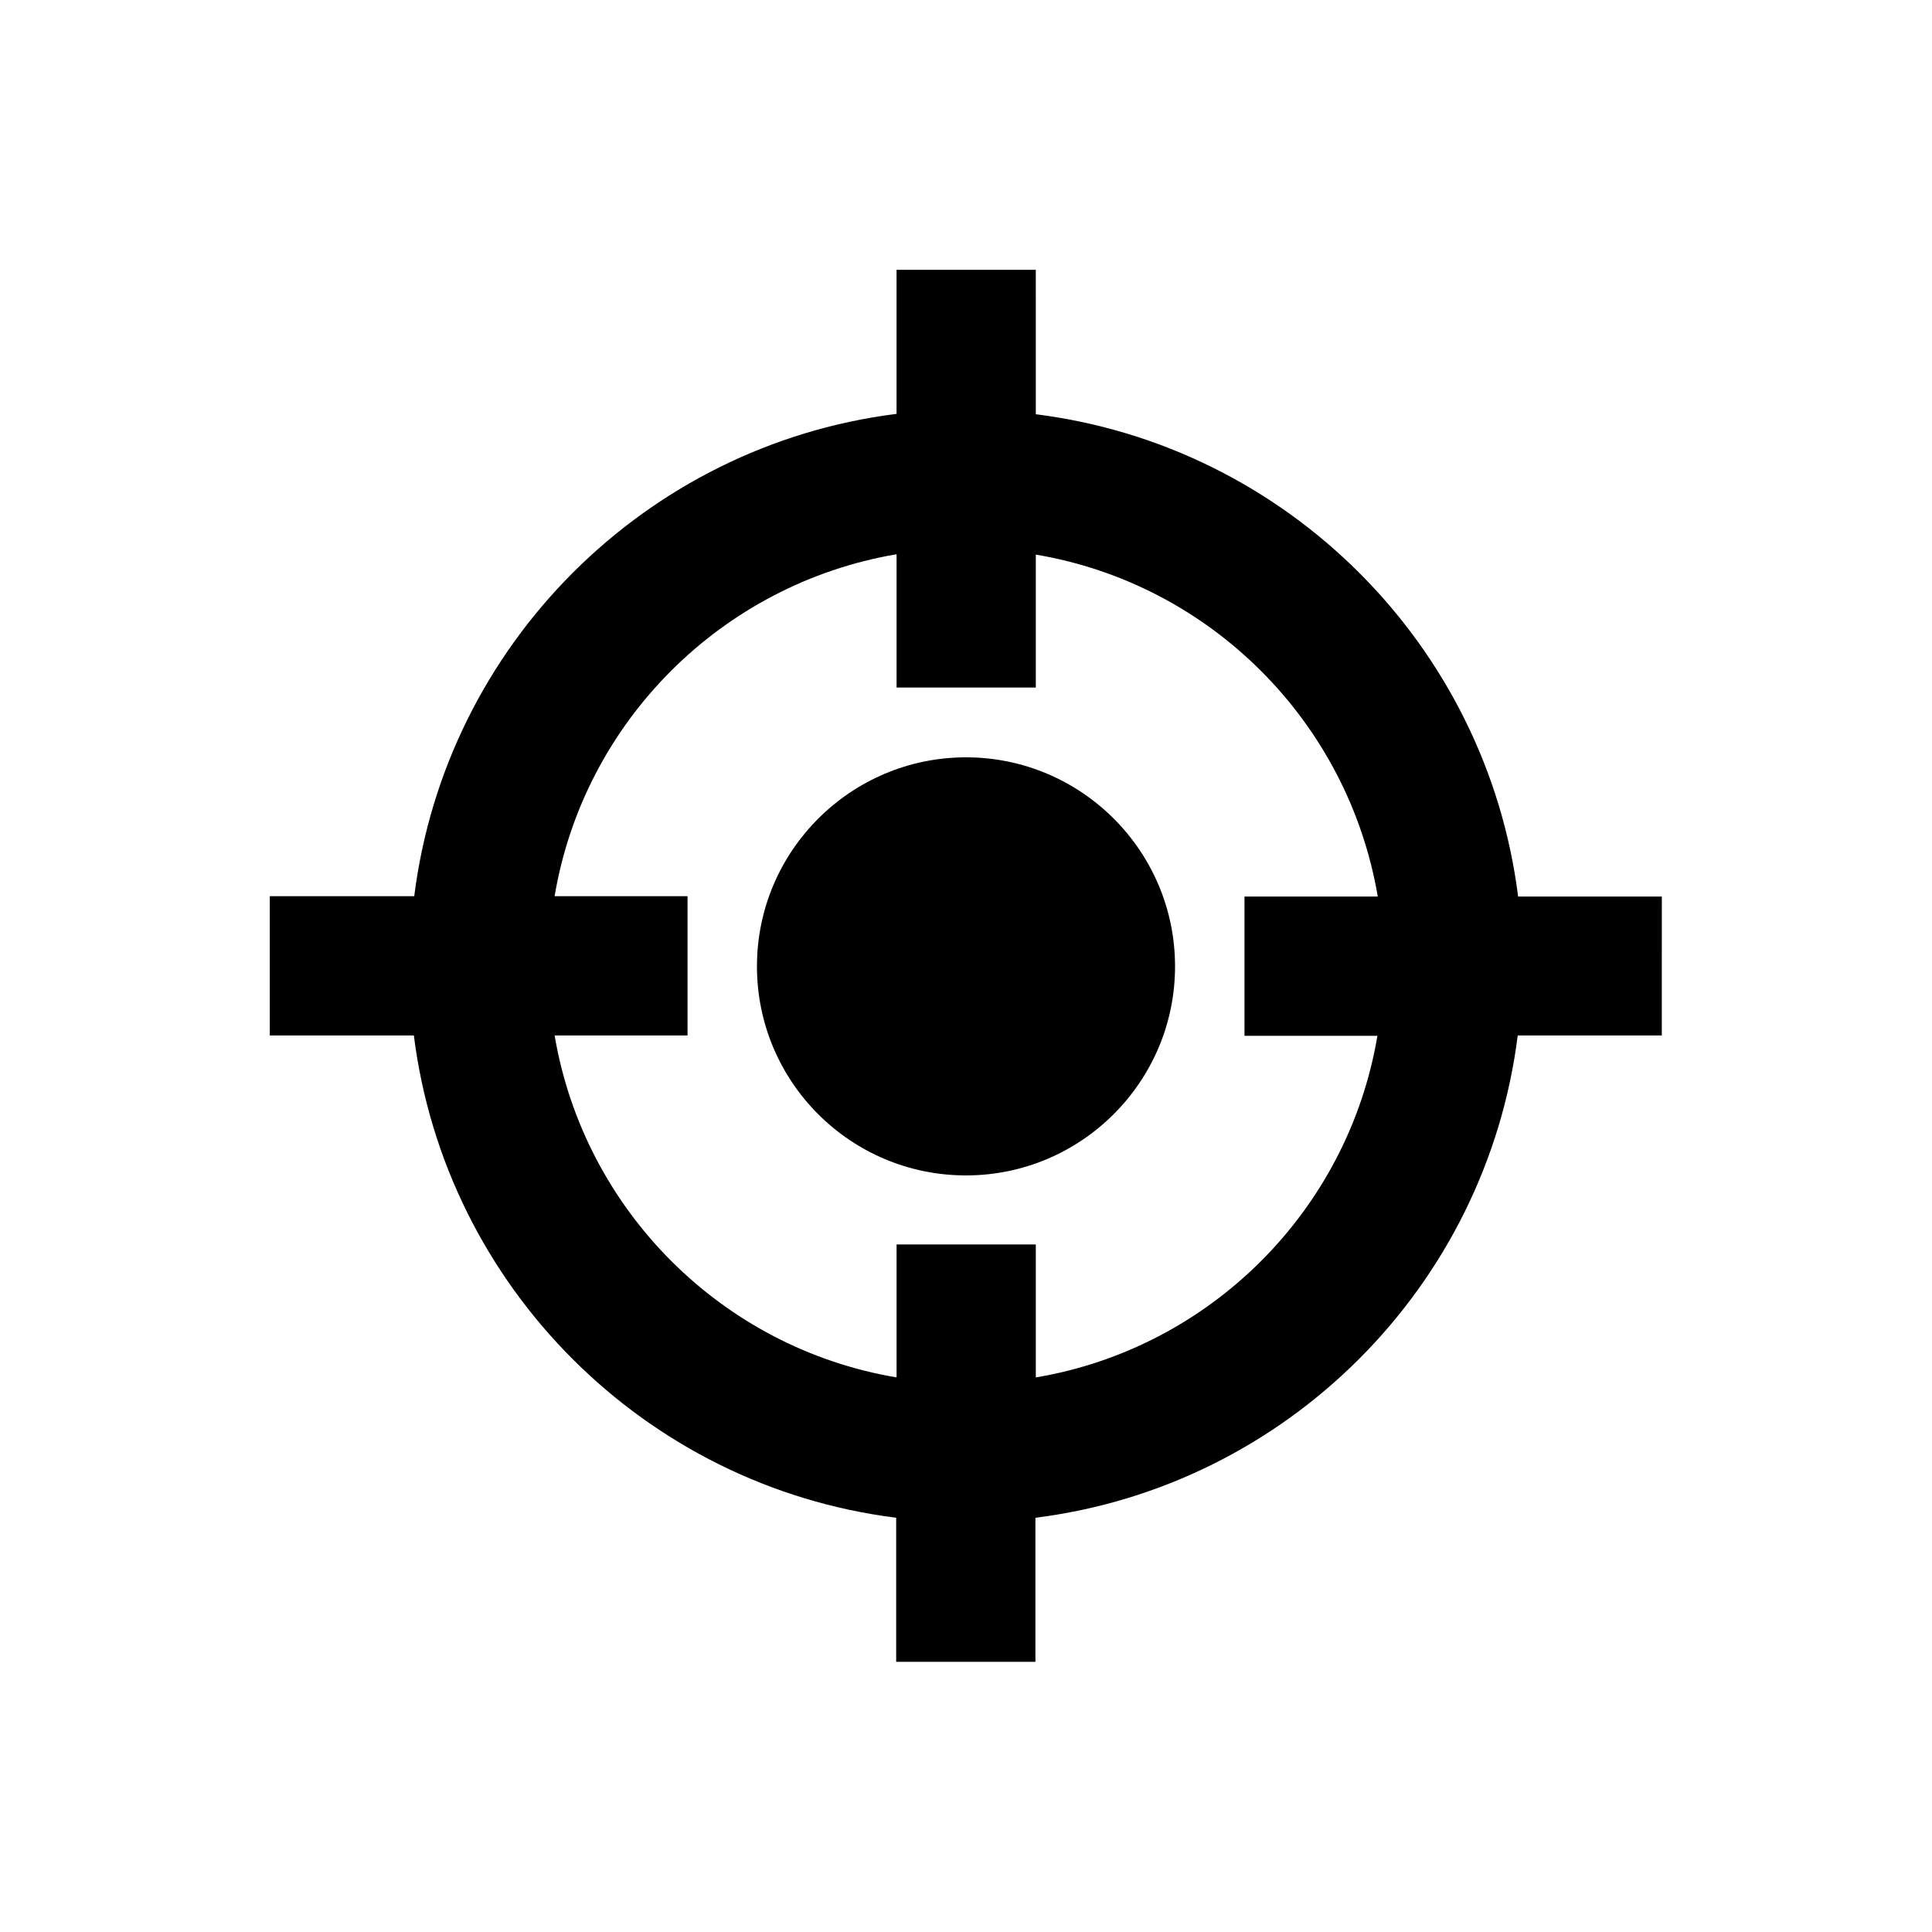
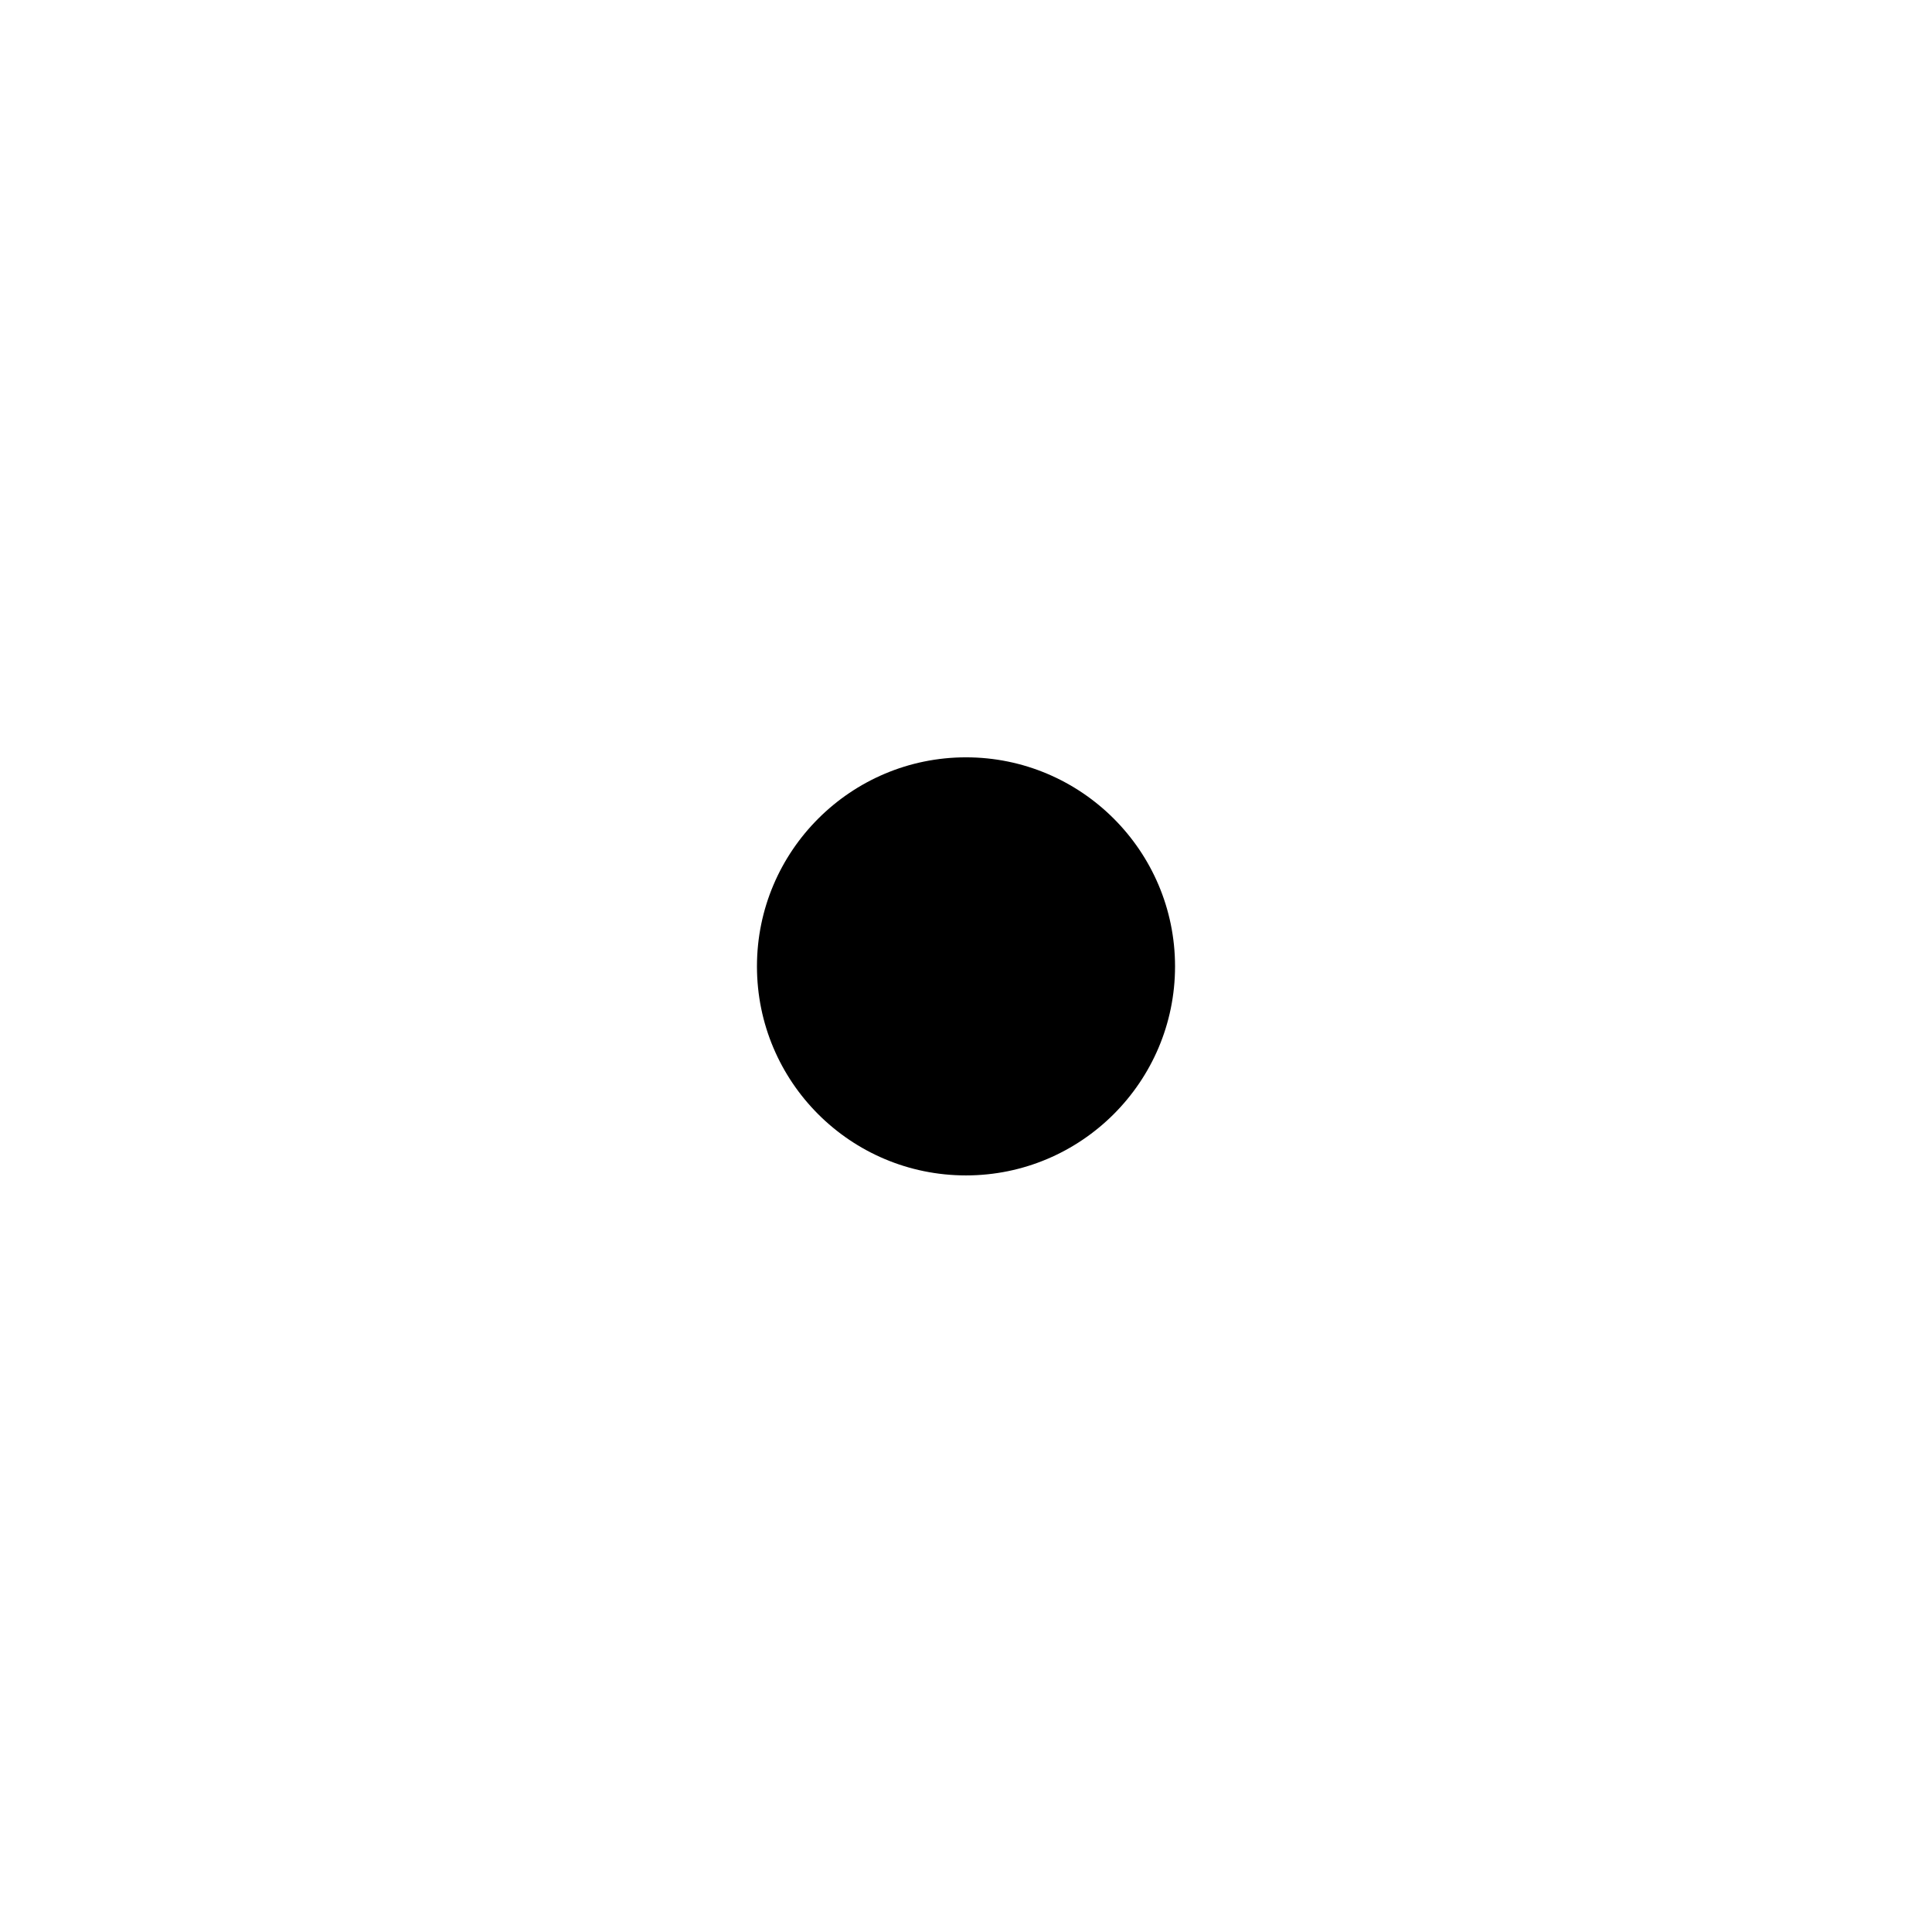
<svg xmlns="http://www.w3.org/2000/svg" fill="#000000" width="800px" height="800px" version="1.1" viewBox="144 144 512 512">
  <g>
-     <path d="m584.5 381.6h-38.18c-8.363-66.617-61.203-119.46-127.82-127.82l-0.004-38.281h-36.898v38.18c-66.617 8.363-119.46 61.203-127.82 127.82l-38.281 0.004v36.898h38.18c8.363 66.617 61.203 119.46 127.82 127.82v38.18h36.898v-38.18c66.617-8.363 119.46-61.203 127.82-127.82h38.18l0.008-36.801zm-166 127.43v-35.23h-36.898v35.227c-46.25-7.773-82.754-44.281-90.625-90.625h35.227v-36.898h-35.227c7.773-46.25 44.281-82.754 90.625-90.625v35.324h36.898v-35.227c46.25 7.773 82.754 44.281 90.625 90.625h-35.324v36.898h35.227c-7.769 46.25-44.277 82.758-90.527 90.531z" />
    <path d="m400 344.7c-30.504 0-55.398 24.797-55.398 55.398 0 30.602 24.797 55.398 55.398 55.398 30.504 0 55.398-24.797 55.398-55.398 0-30.602-24.895-55.398-55.398-55.398z" />
  </g>
</svg>